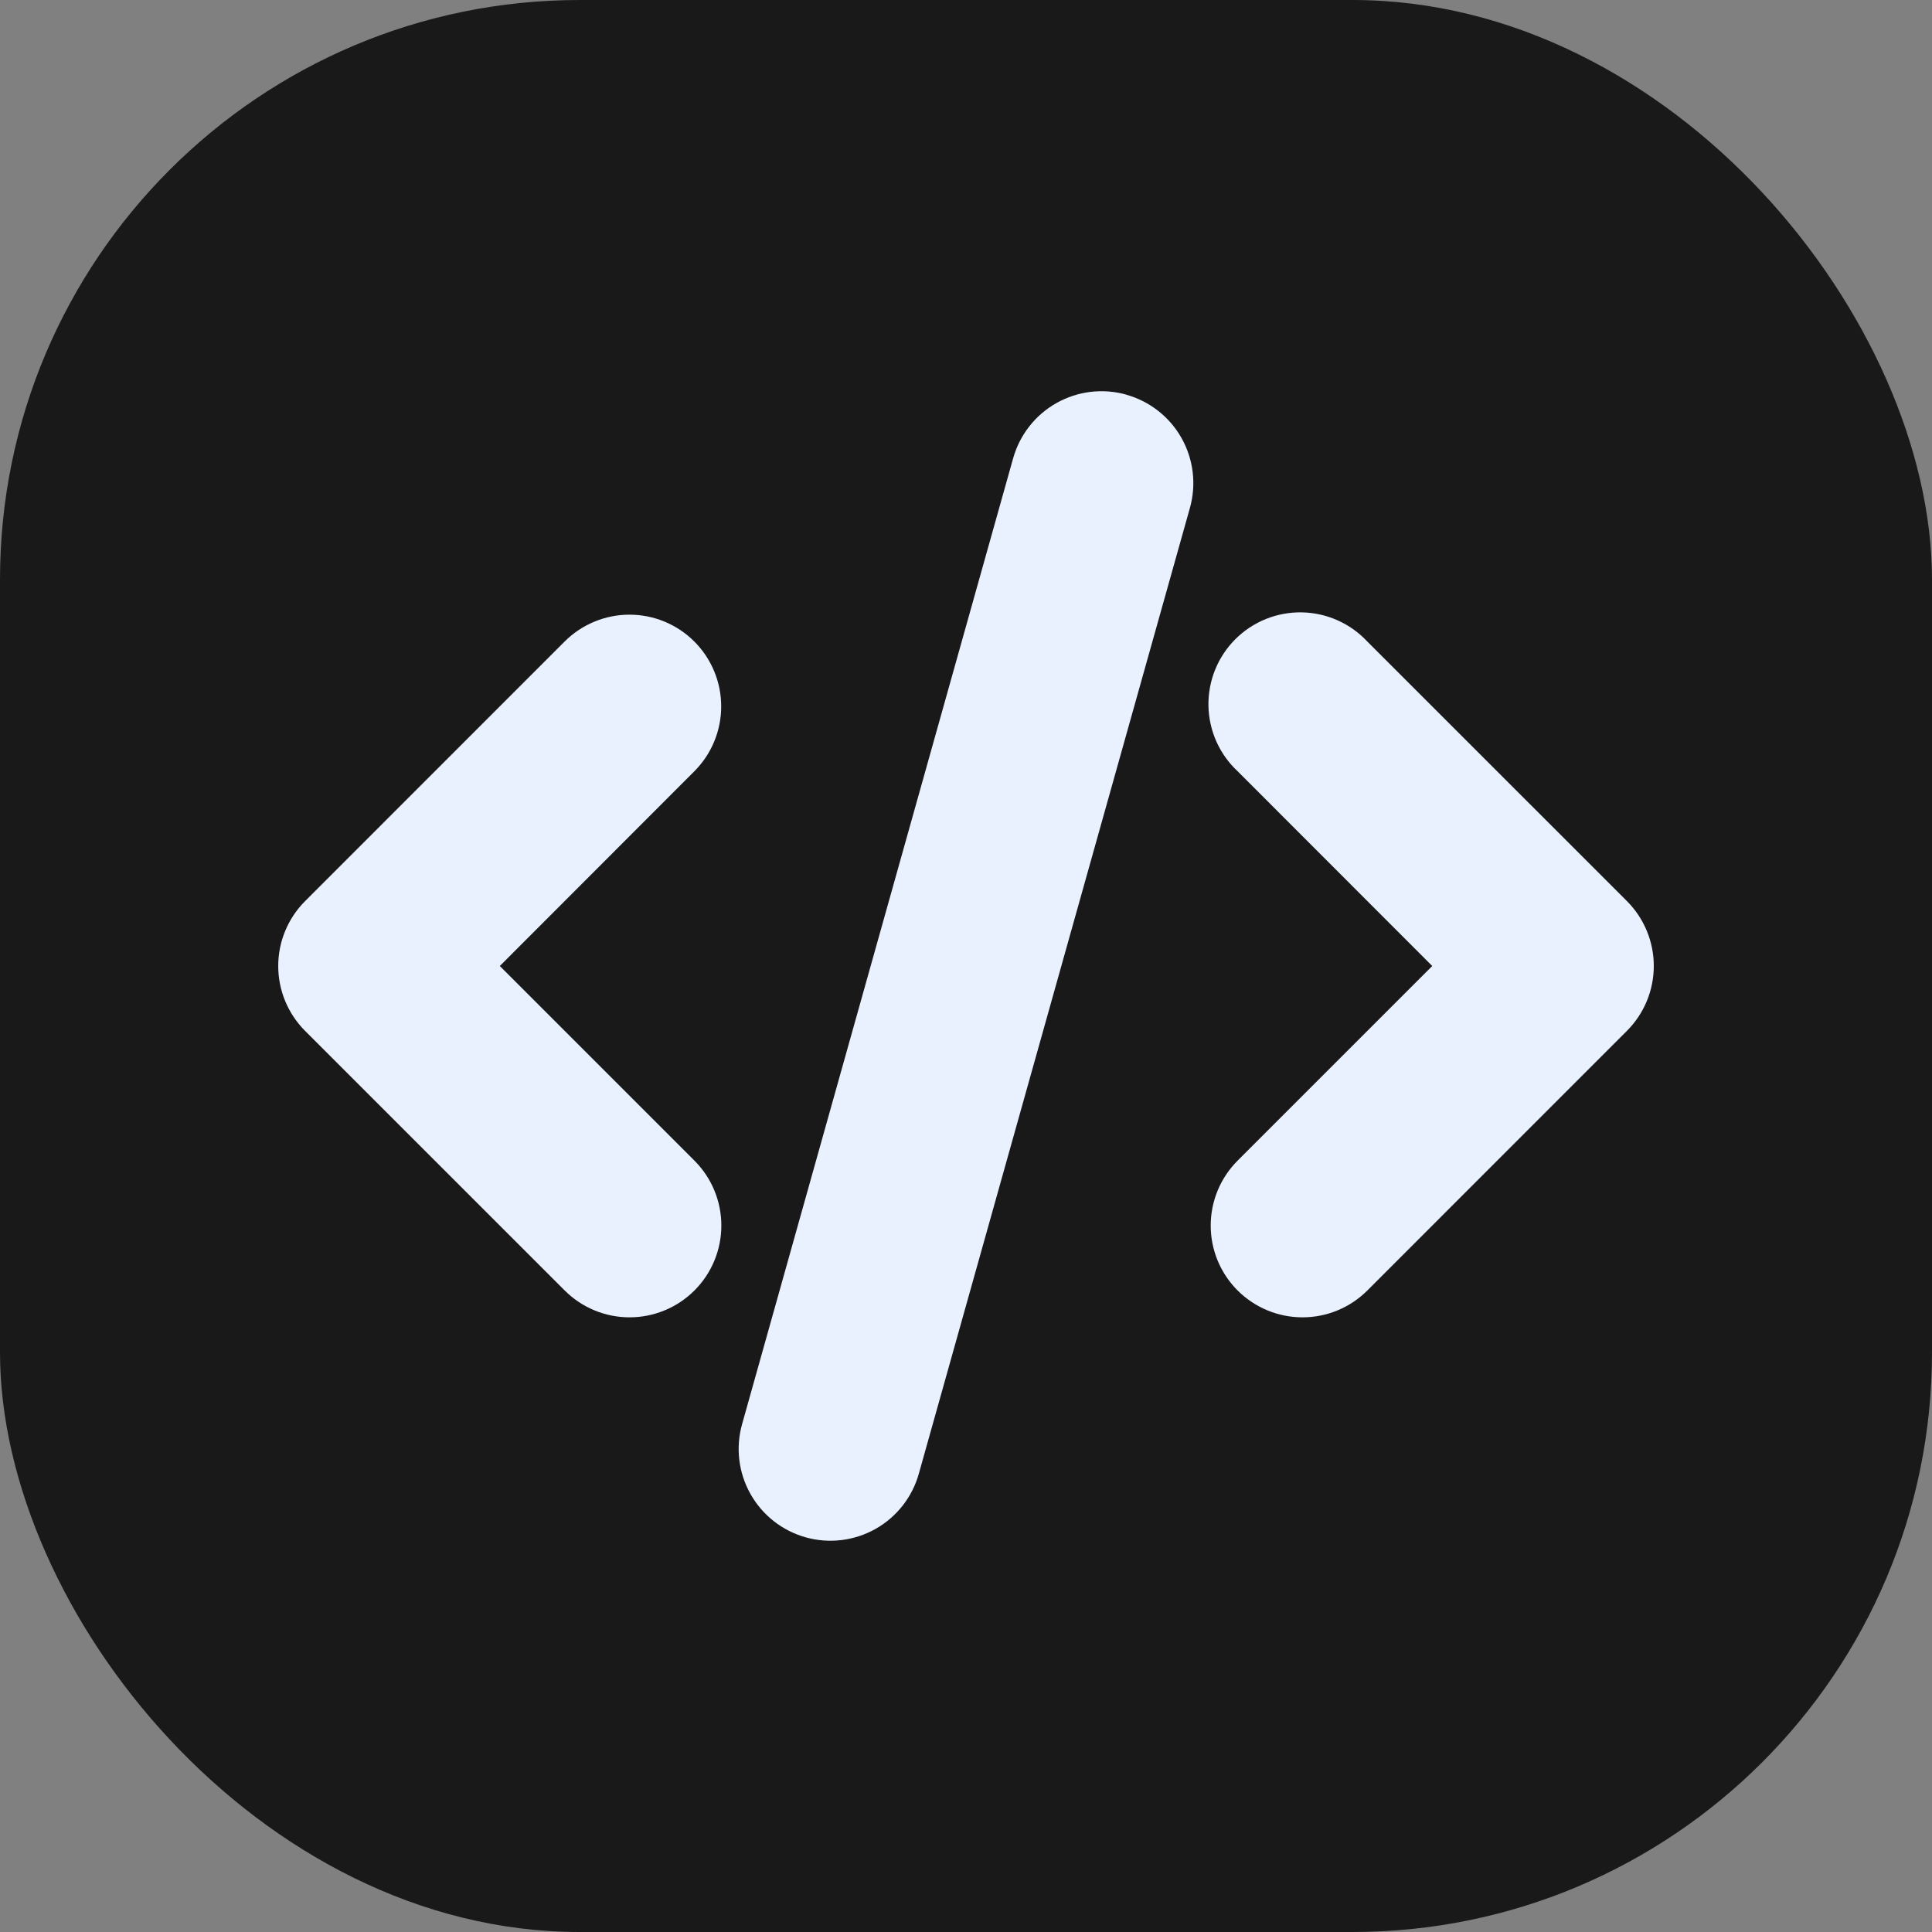
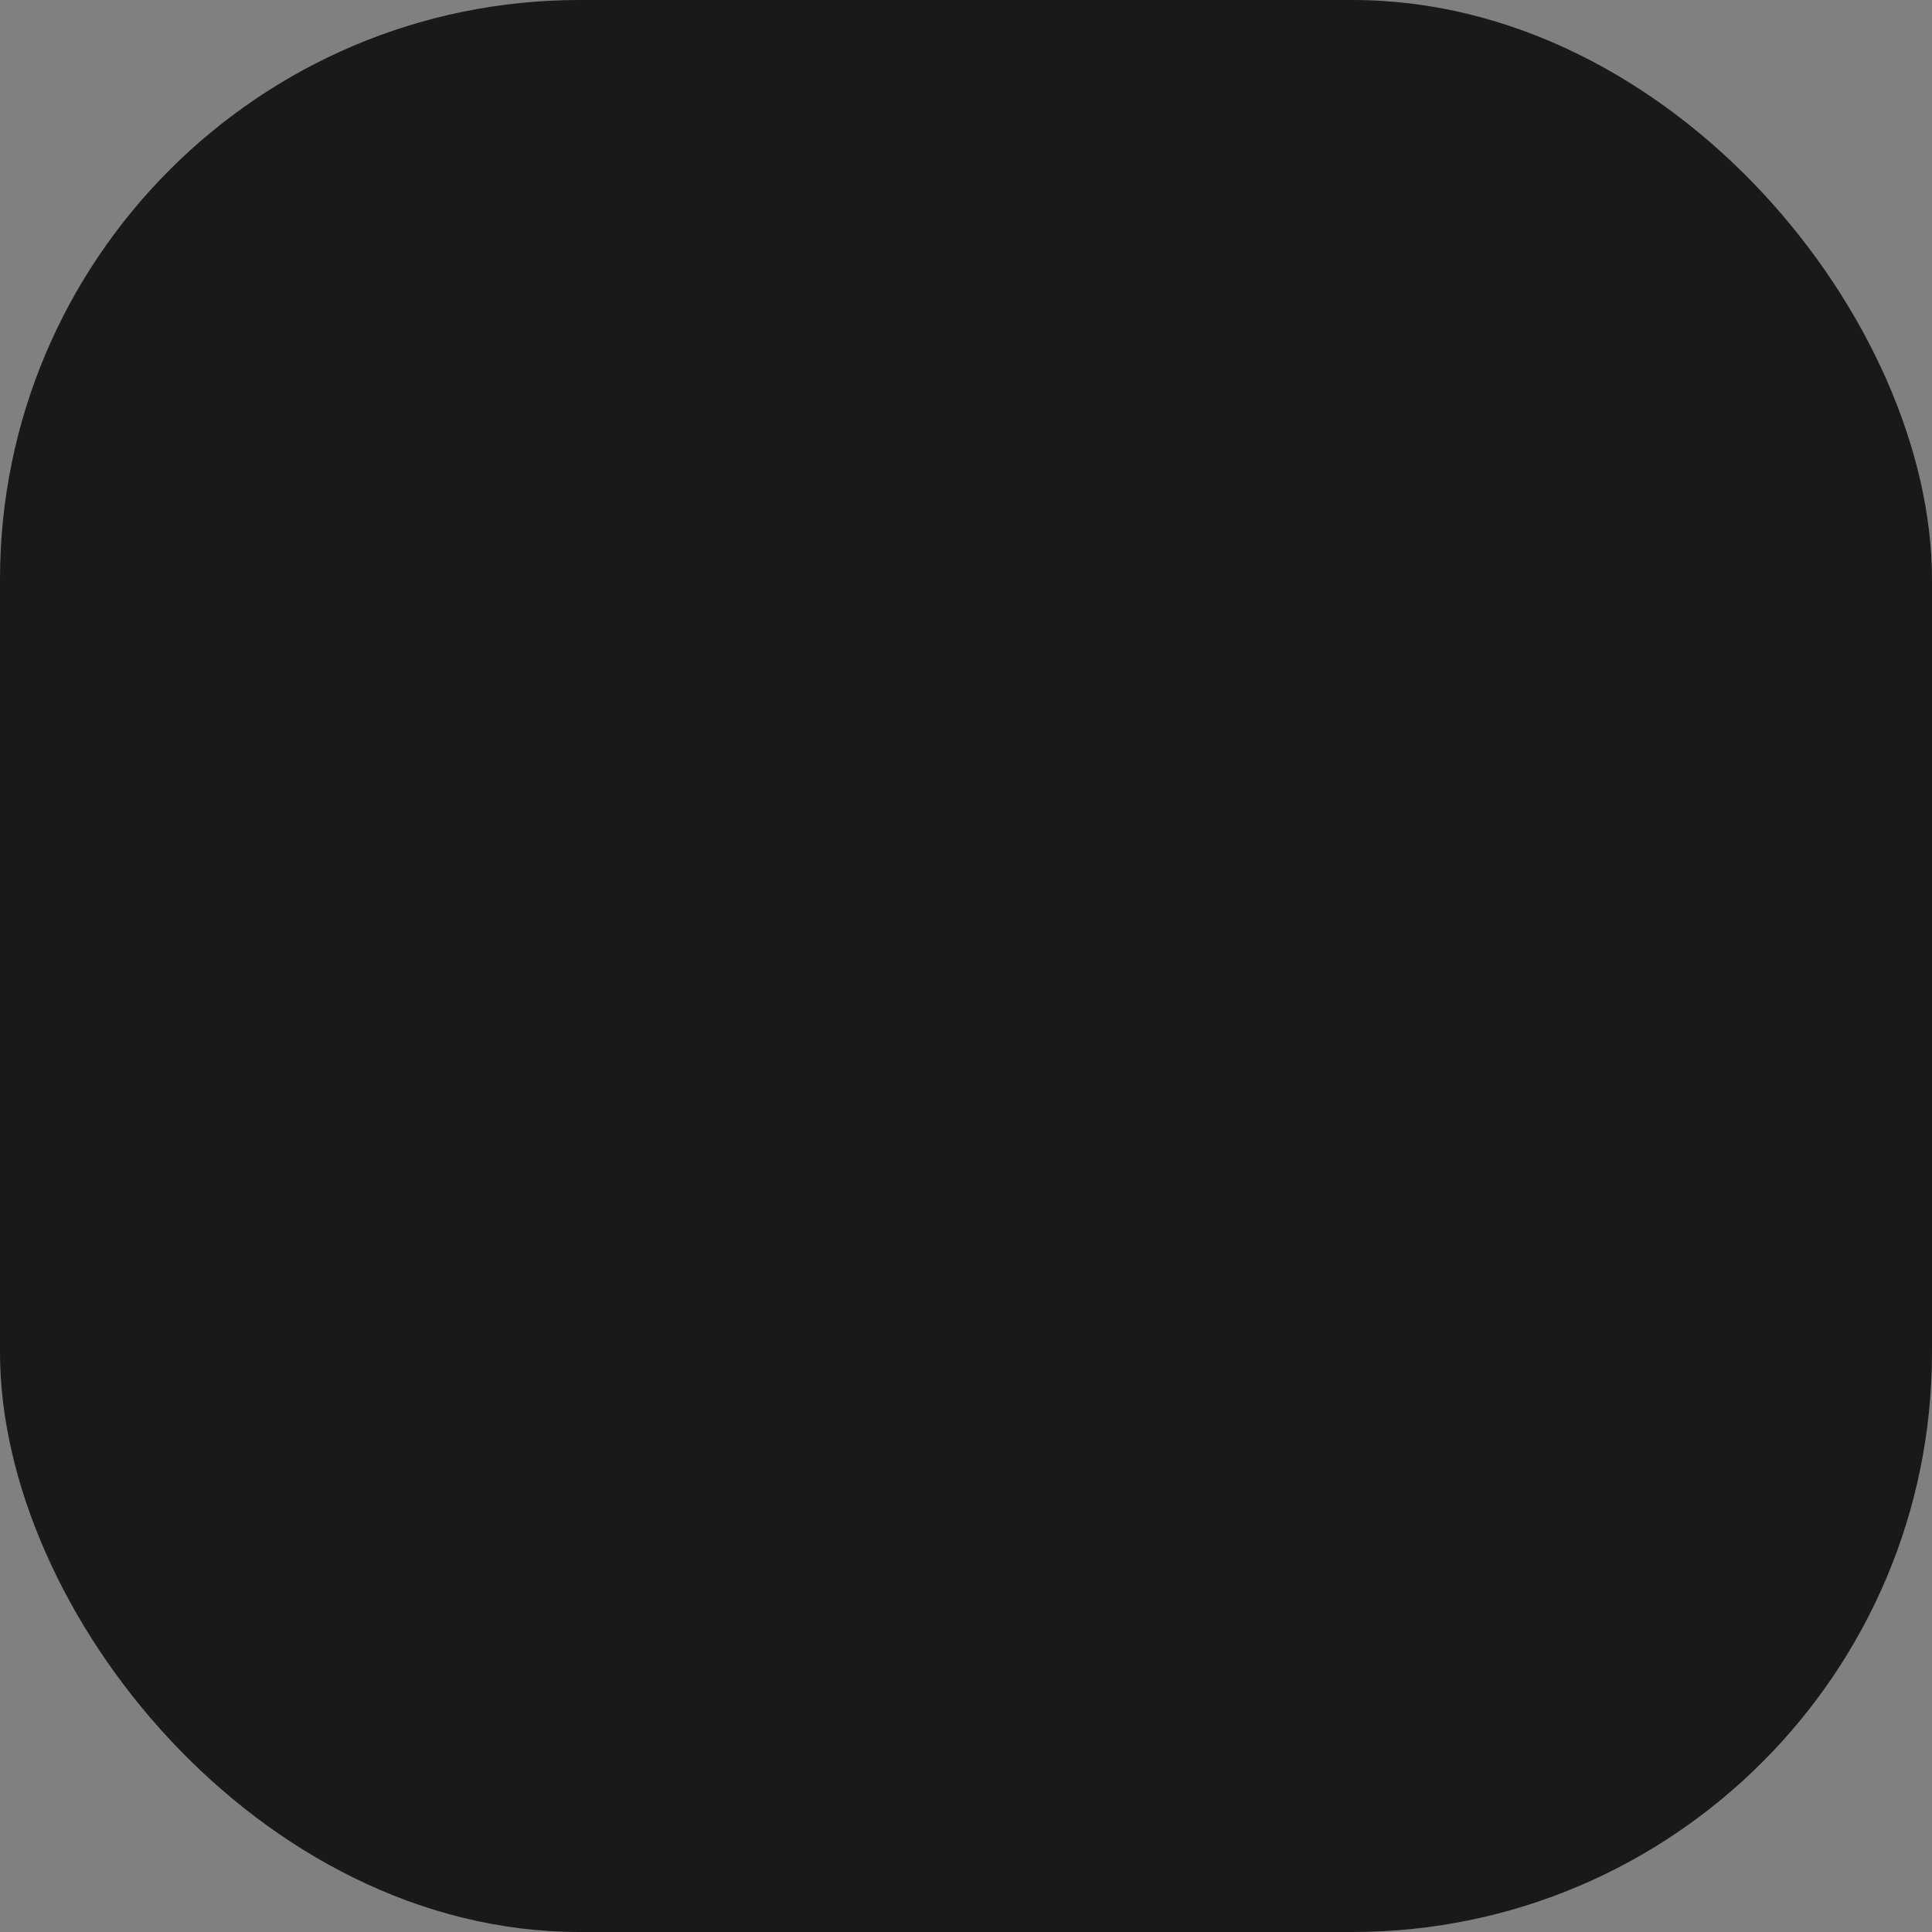
<svg xmlns="http://www.w3.org/2000/svg" width="100" height="100" viewBox="0 0 100 100" fill="none">
  <rect x="0" y="0" width="100" height="100" fill="#808080" stroke="none" />
  <rect width="100" height="100" rx="30" fill="#191919" />
  <g clip-path="url(#clip0_4_137)">
-     <path d="M58.297 20.43C58.898 20.598 59.46 20.883 59.95 21.268C60.441 21.654 60.852 22.132 61.157 22.676C61.463 23.22 61.659 23.819 61.733 24.439C61.807 25.059 61.759 25.687 61.59 26.288L47.558 76.28C47.218 77.493 46.41 78.522 45.312 79.139C44.213 79.756 42.915 79.912 41.702 79.572C40.489 79.232 39.46 78.424 38.843 77.325C38.225 76.227 38.07 74.928 38.41 73.715L52.441 23.717C52.61 23.116 52.895 22.554 53.281 22.064C53.666 21.573 54.145 21.163 54.689 20.858C55.233 20.552 55.832 20.357 56.451 20.283C57.071 20.209 57.699 20.258 58.3 20.427L58.297 20.43ZM35.94 33.207C36.829 34.098 37.329 35.305 37.329 36.564C37.329 37.823 36.829 39.03 35.94 39.92L25.87 50L35.946 60.076C36.837 60.967 37.337 62.176 37.337 63.436C37.337 64.696 36.836 65.904 35.945 66.794C35.054 67.685 33.845 68.185 32.585 68.185C31.325 68.185 30.117 67.684 29.227 66.793L15.79 53.357C14.901 52.466 14.401 51.259 14.401 50C14.401 48.741 14.901 47.534 15.79 46.643L29.223 33.207C29.665 32.766 30.188 32.416 30.765 32.177C31.341 31.938 31.959 31.815 32.583 31.815C33.207 31.815 33.825 31.938 34.402 32.177C34.978 32.416 35.499 32.766 35.94 33.207ZM64.06 39.92C63.593 39.486 63.219 38.961 62.959 38.379C62.7 37.796 62.56 37.167 62.549 36.529C62.538 35.891 62.655 35.258 62.894 34.666C63.133 34.075 63.488 33.538 63.939 33.087C64.39 32.636 64.928 32.28 65.519 32.041C66.111 31.802 66.744 31.685 67.382 31.696C68.02 31.707 68.649 31.847 69.231 32.107C69.814 32.366 70.338 32.74 70.773 33.207L84.209 46.64C85.1 47.531 85.6 48.739 85.6 49.998C85.6 51.258 85.1 52.466 84.209 53.357L70.776 66.793C70.335 67.234 69.812 67.584 69.236 67.823C68.659 68.062 68.041 68.185 67.418 68.185C66.794 68.185 66.176 68.062 65.6 67.824C65.023 67.585 64.5 67.235 64.058 66.794C63.617 66.353 63.267 65.83 63.028 65.254C62.789 64.677 62.666 64.059 62.666 63.436C62.666 62.812 62.789 62.194 63.027 61.618C63.266 61.041 63.616 60.518 64.057 60.076L74.133 50L64.06 39.92Z" fill="#E9F1FF" />
-   </g>
+     </g>
  <defs>
    <clipPath id="clip0_4_137">
      <rect width="76" height="76" fill="white" transform="translate(12 12)" />
    </clipPath>
  </defs>
</svg>